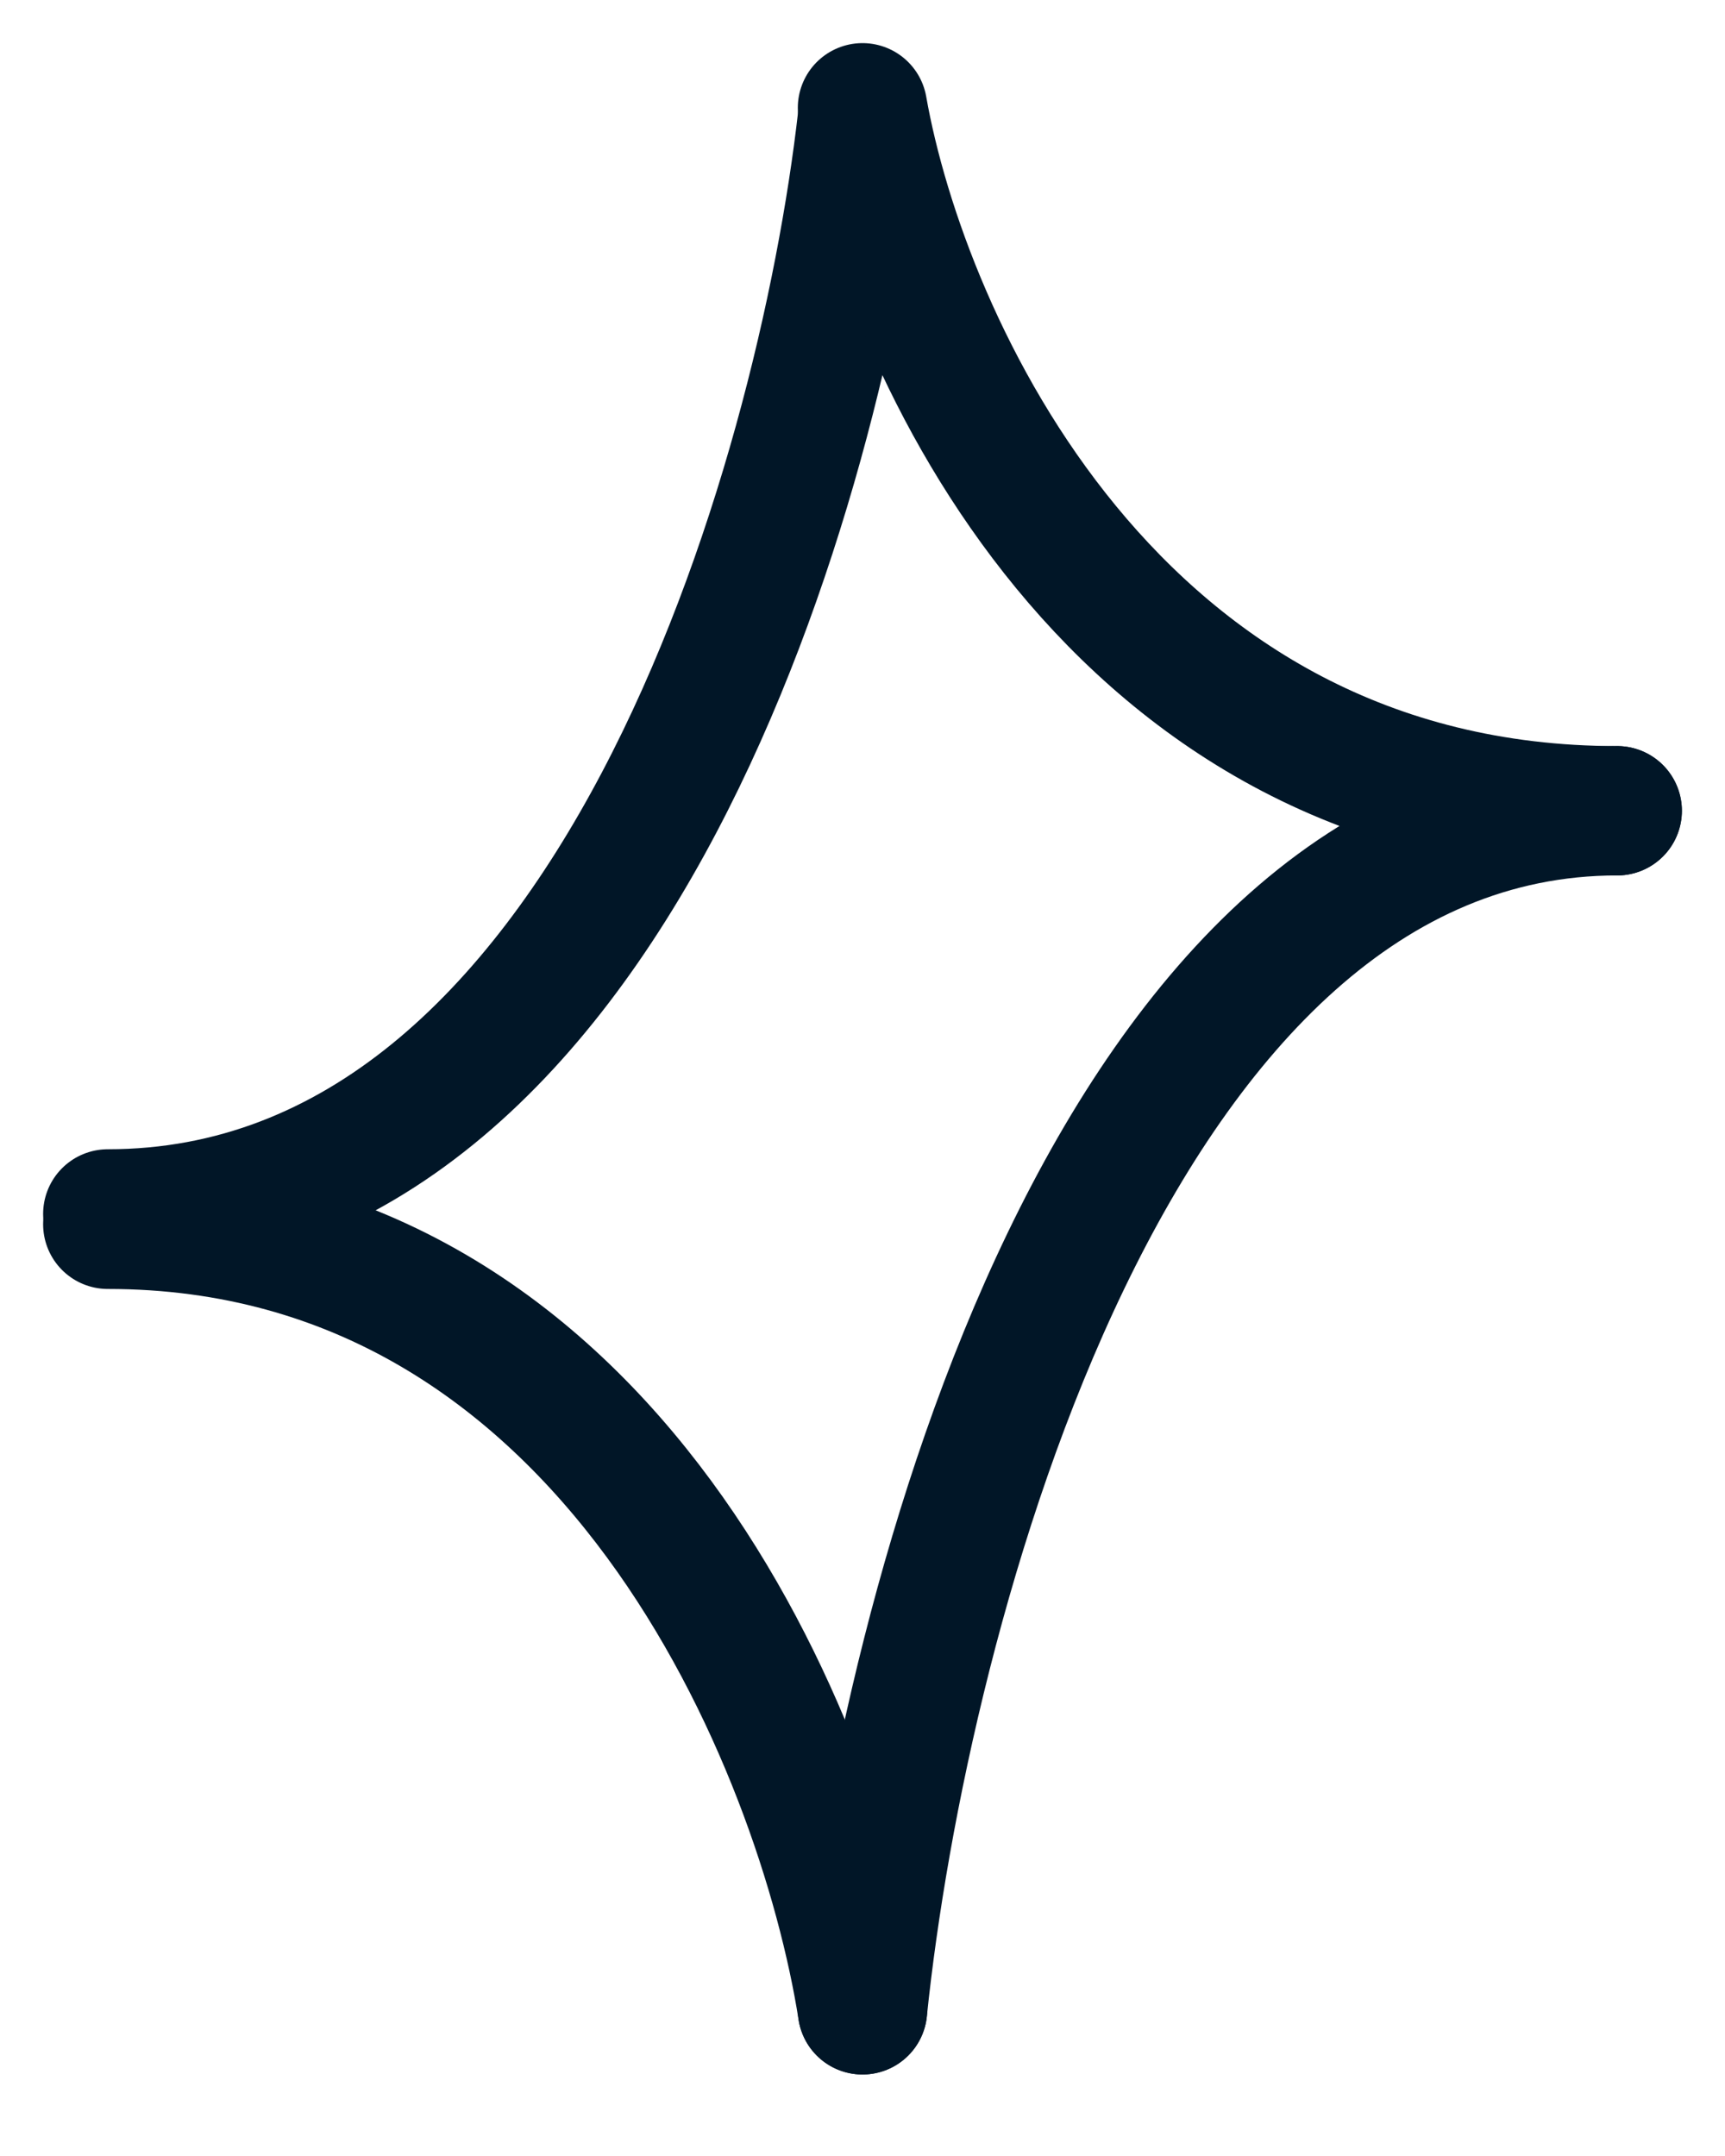
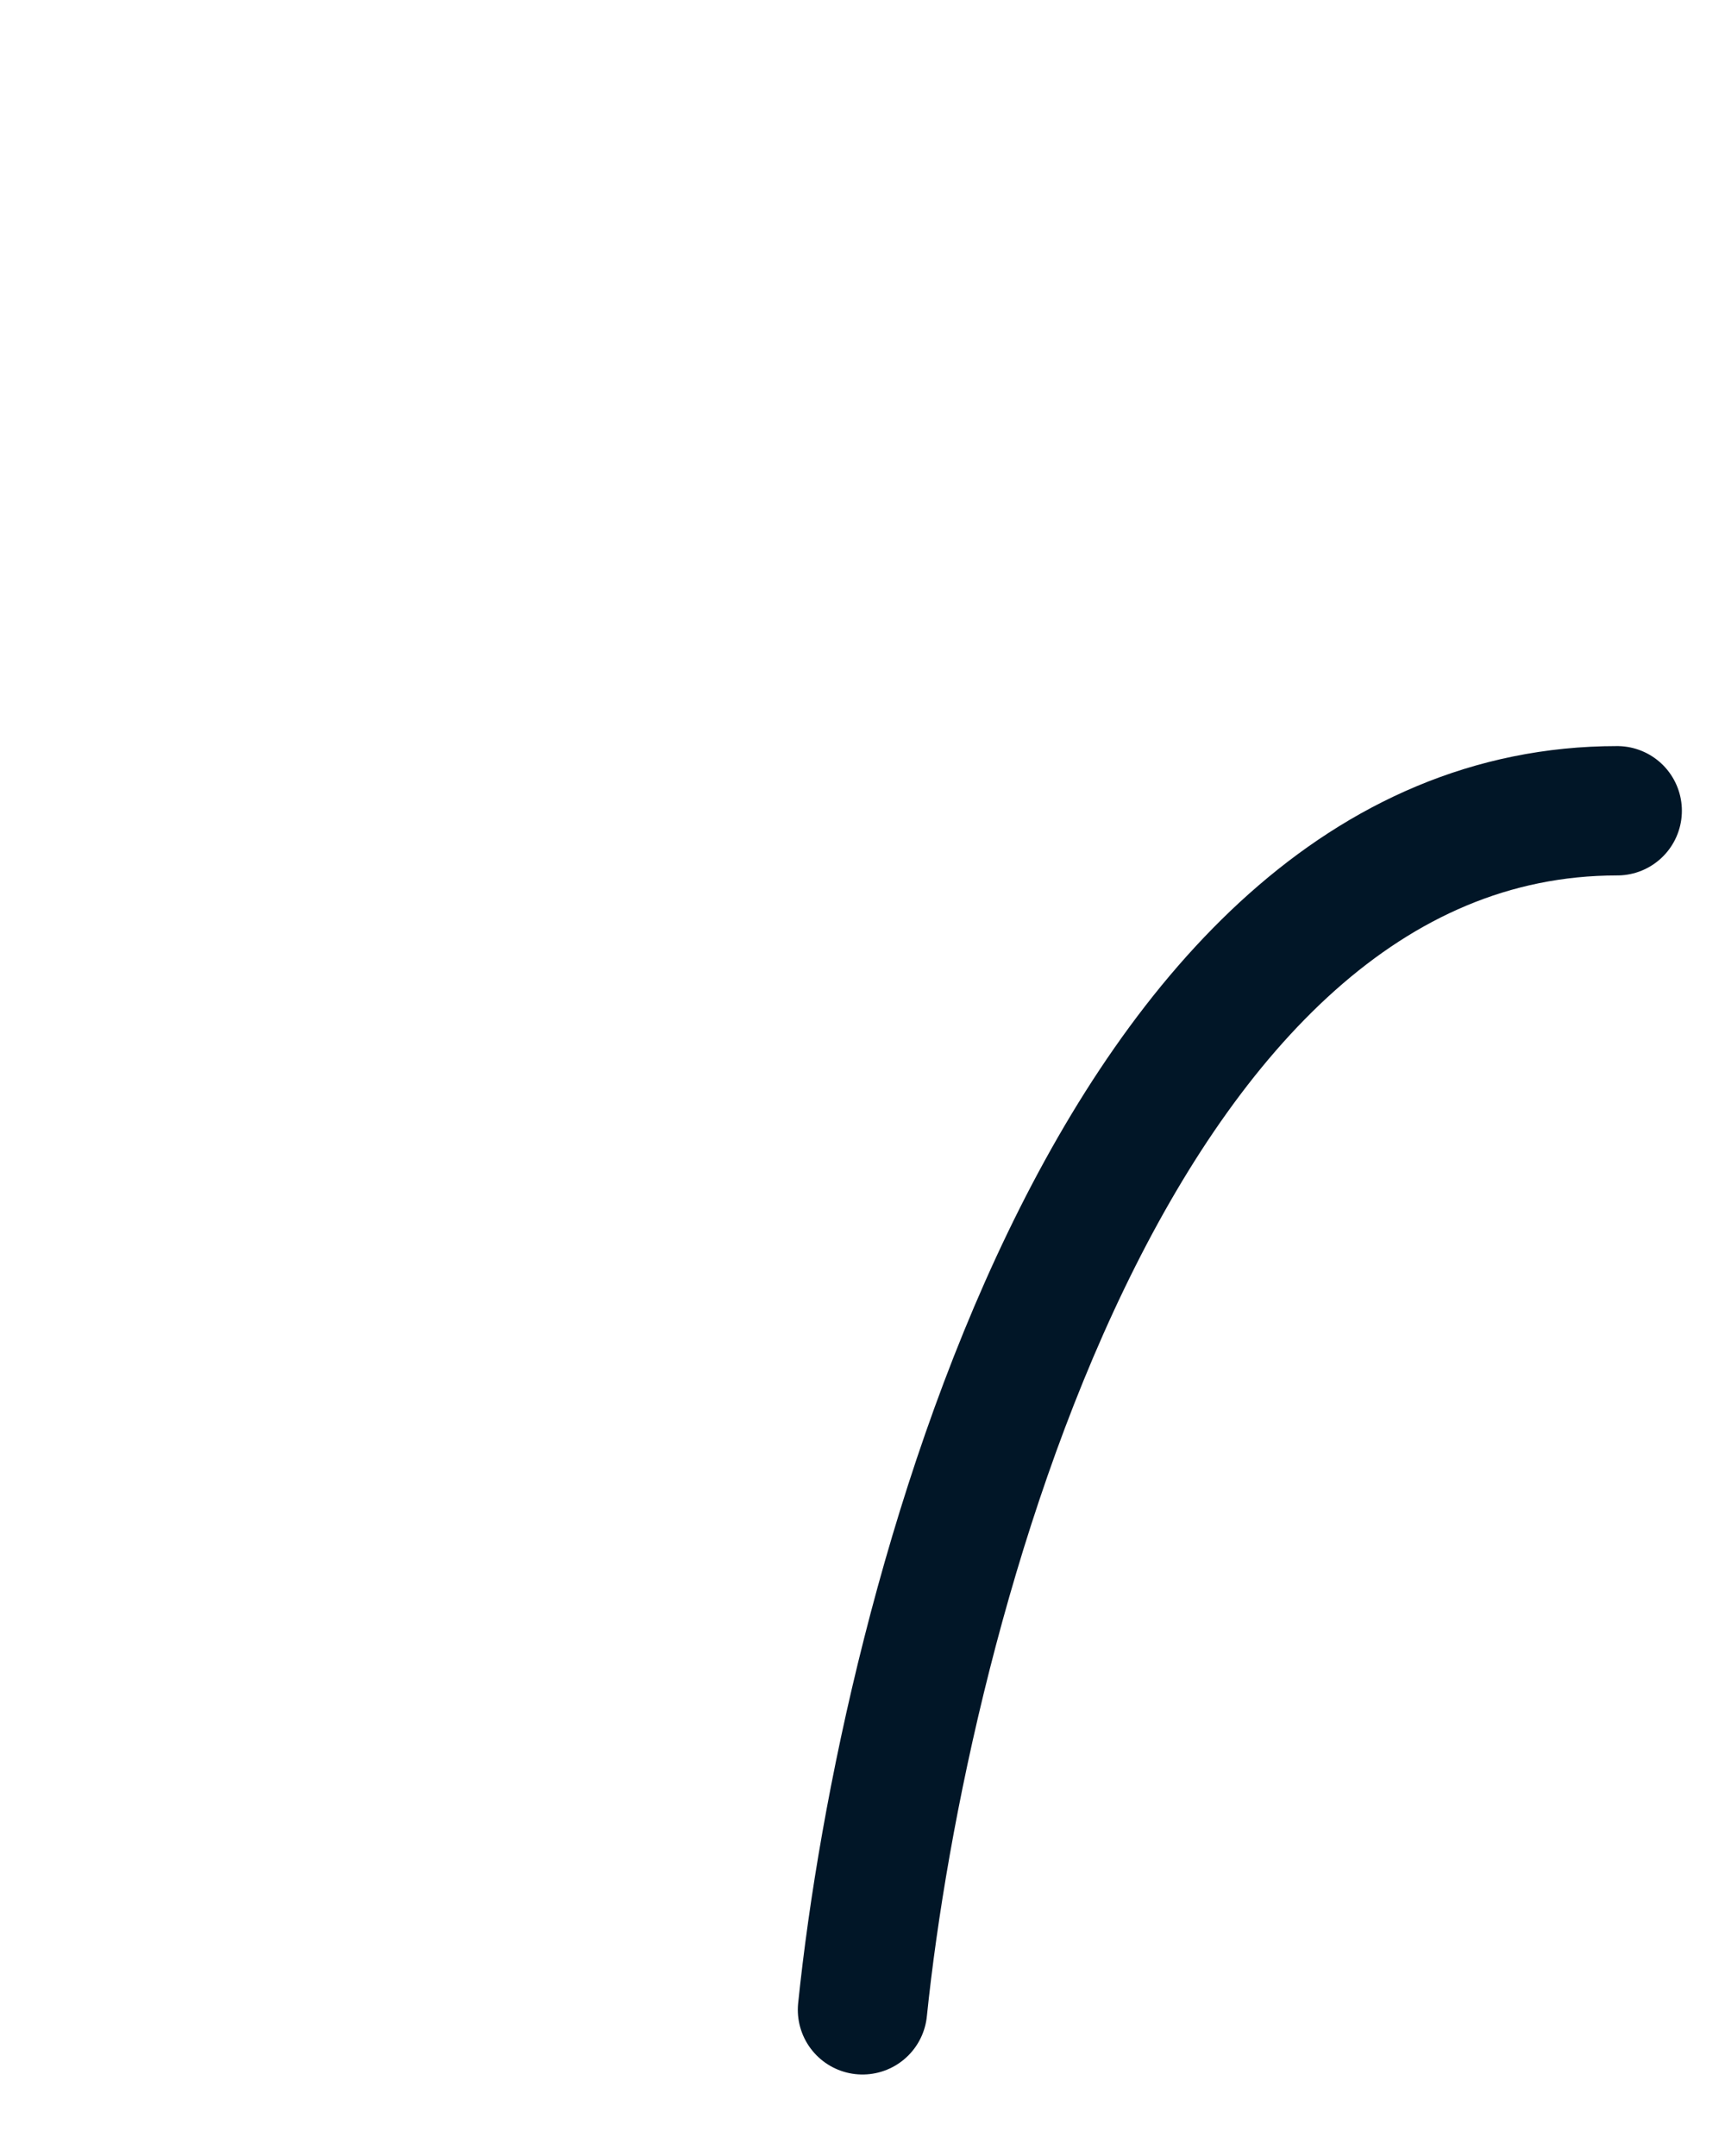
<svg xmlns="http://www.w3.org/2000/svg" width="16" height="20" viewBox="0 0 16 20" fill="none">
-   <path d="M8 1.096C7.617 4.484 5.68 11.261 1 11.261" stroke="#011627" stroke-width="1.2" stroke-linecap="round" />
  <path d="M8 18.644C8.383 14.937 10.32 7.521 15 7.521" stroke="#011627" stroke-width="1.2" stroke-linecap="round" />
-   <path d="M8 1C8.383 3.174 10.32 7.521 15 7.521" stroke="#011627" stroke-width="1.2" stroke-linecap="round" />
-   <path d="M8 18.644C7.617 16.215 5.68 11.357 1 11.357" stroke="#011627" stroke-width="1.2" stroke-linecap="round" />
</svg>